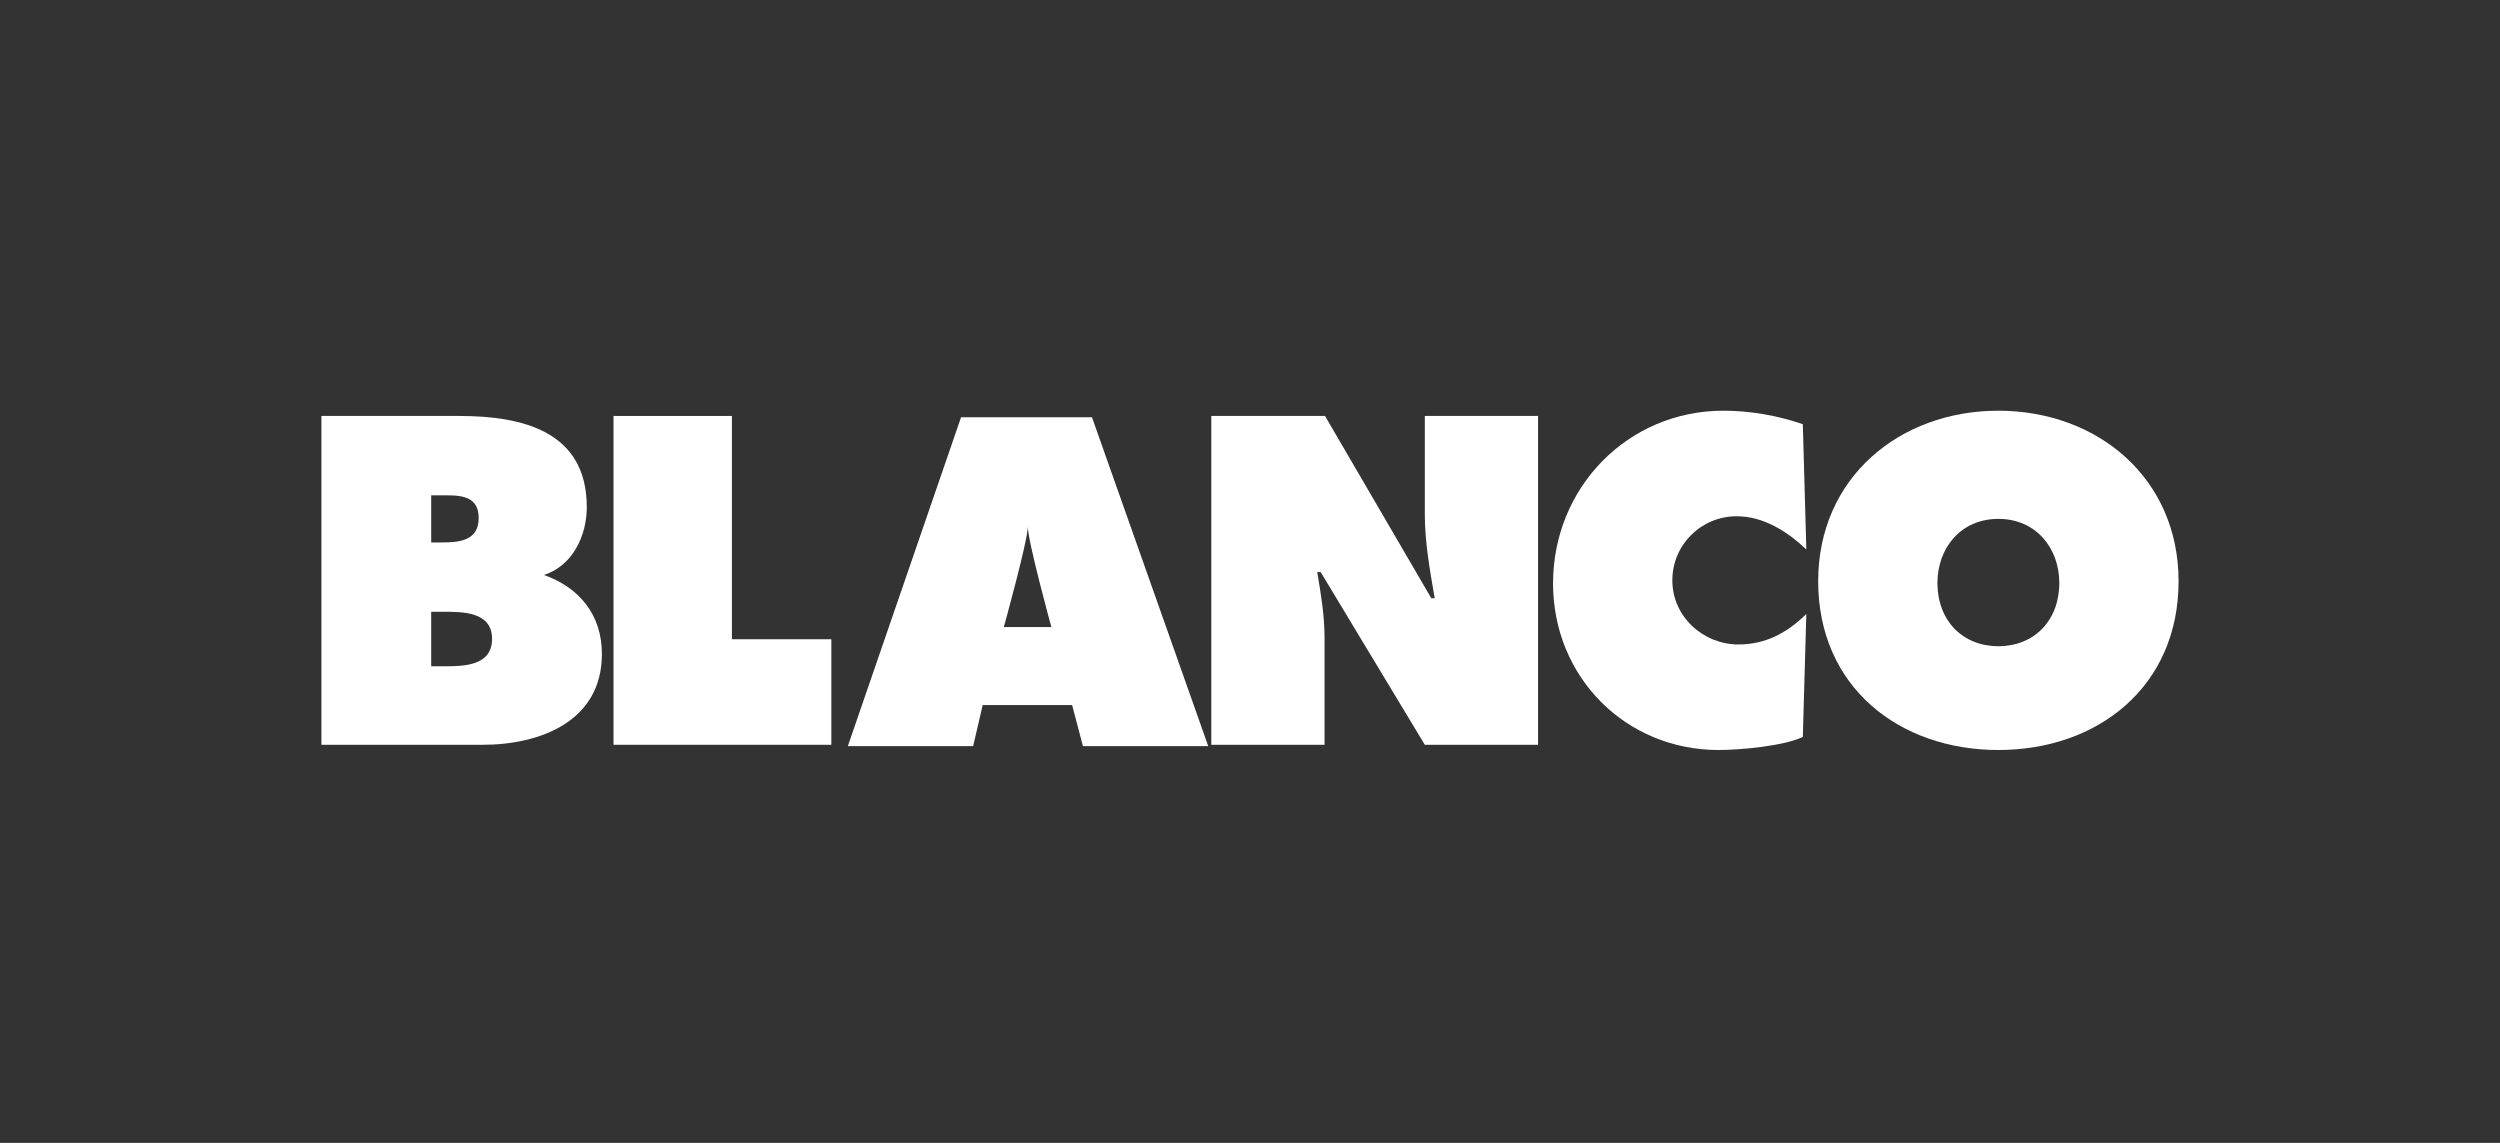
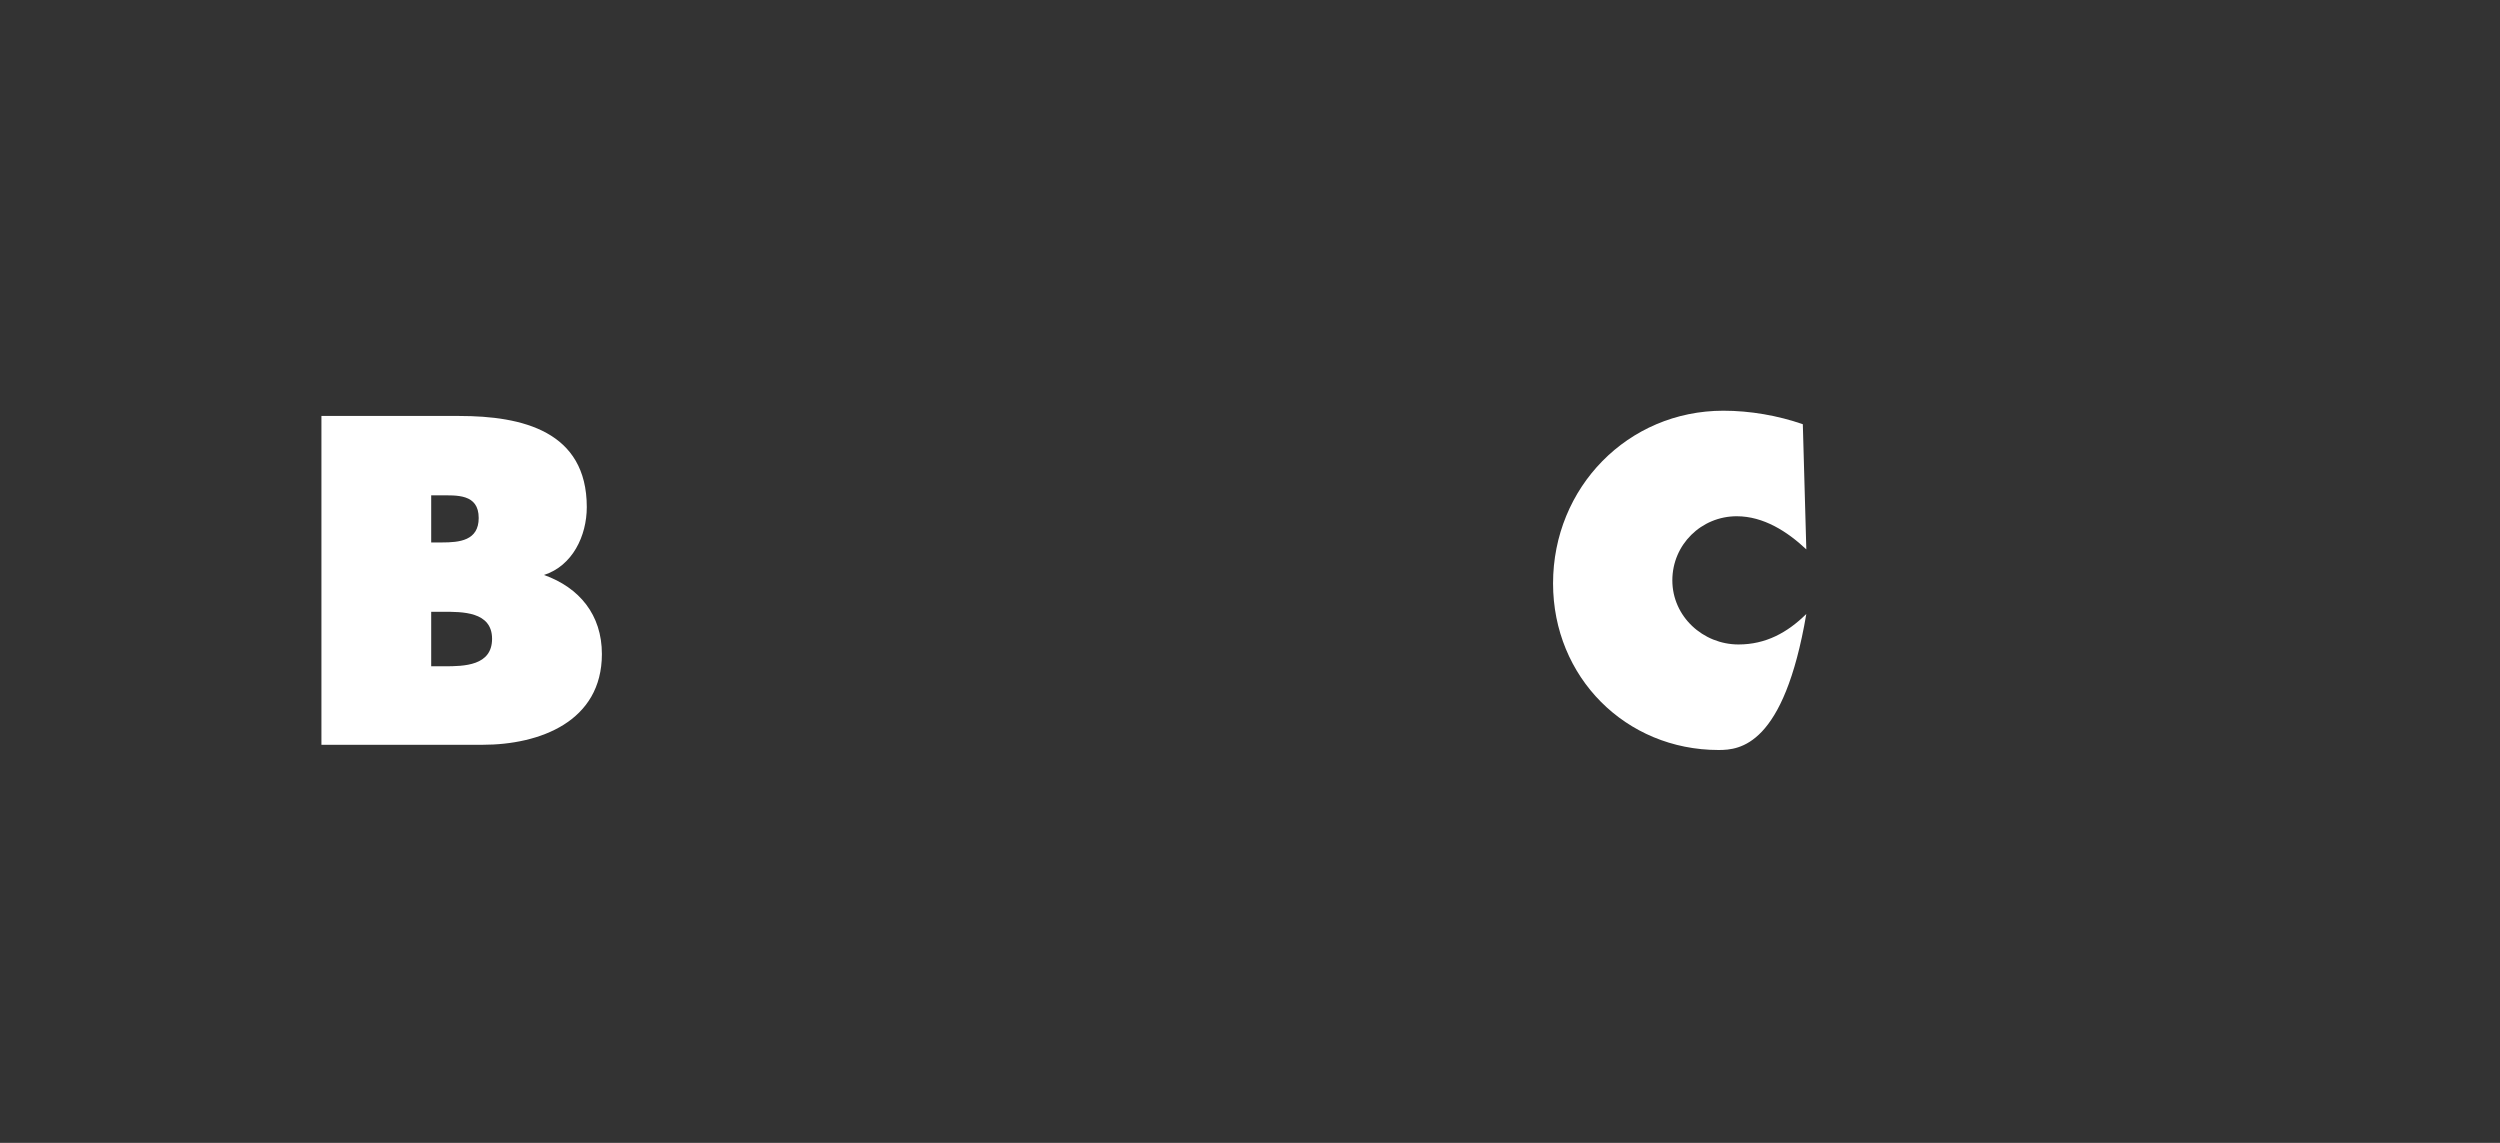
<svg xmlns="http://www.w3.org/2000/svg" width="140" height="64" viewBox="0 0 140 64" fill="none">
  <rect x="0" y="0" width="140" height="64" fill="#333333" stroke="none" />
  <path fill-rule="evenodd" clip-rule="evenodd" d="M24.147 37.312H24.895C25.986 37.312 27.556 37.287 27.556 35.773C27.556 34.234 25.864 34.26 24.799 34.26H24.147V37.312ZM24.75 30.377C25.721 30.377 26.807 30.28 26.807 29.008C26.807 27.641 25.574 27.74 24.608 27.74H24.147V30.377H24.75ZM18 23.294H25.721C29.252 23.294 32.86 24.147 32.86 28.396C32.86 30.01 32.059 31.686 30.464 32.198C32.446 32.906 33.706 34.43 33.706 36.625C33.706 40.414 30.22 41.708 27.026 41.708H18V23.294Z" fill="white" />
-   <path fill-rule="evenodd" clip-rule="evenodd" d="M34.357 23.294H40.987V35.798H46.555V41.708H34.357V23.294Z" fill="white" />
-   <path fill-rule="evenodd" clip-rule="evenodd" d="M57.558 29.491C57.558 30.269 56.215 35.114 56.215 35.114H58.876C58.876 35.114 57.558 30.311 57.558 29.491ZM54.496 41.782H47.479L53.819 23.367H61.151L67.661 41.782H60.644L60.039 39.484H55.031L54.496 41.782Z" fill="white" />
-   <path fill-rule="evenodd" clip-rule="evenodd" d="M67.833 23.294H74.201L80.153 33.502H80.344C80.08 31.964 79.79 30.377 79.79 28.814V23.294H86.131V41.708H79.79L73.957 32.036H73.764C73.981 33.307 74.175 34.503 74.175 35.724V41.708H67.833V23.294Z" fill="white" />
-   <path fill-rule="evenodd" clip-rule="evenodd" d="M101.154 30.765C100.089 29.764 98.758 28.91 97.257 28.91C95.275 28.91 93.651 30.498 93.651 32.499C93.651 34.528 95.372 36.09 97.356 36.09C98.881 36.09 100.089 35.431 101.154 34.382L100.958 41.268C99.894 41.781 97.427 42 96.241 42C91.037 42 86.971 37.922 86.971 32.67C86.971 27.299 91.159 23 96.507 23C98.007 23 99.558 23.269 100.958 23.756L101.154 30.765Z" fill="white" />
-   <path fill-rule="evenodd" clip-rule="evenodd" d="M108.496 32.647C108.496 34.748 109.901 36.188 111.908 36.188C113.918 36.188 115.321 34.748 115.321 32.647C115.321 30.693 114.015 29.057 111.908 29.057C109.802 29.057 108.496 30.693 108.496 32.647ZM122 32.549C122 38.46 117.473 42 111.908 42C106.342 42 101.818 38.46 101.818 32.549C101.818 26.761 106.366 23 111.908 23C117.45 23 122 26.761 122 32.549Z" fill="white" />
+   <path fill-rule="evenodd" clip-rule="evenodd" d="M101.154 30.765C100.089 29.764 98.758 28.91 97.257 28.91C95.275 28.91 93.651 30.498 93.651 32.499C93.651 34.528 95.372 36.09 97.356 36.09C98.881 36.09 100.089 35.431 101.154 34.382C99.894 41.781 97.427 42 96.241 42C91.037 42 86.971 37.922 86.971 32.67C86.971 27.299 91.159 23 96.507 23C98.007 23 99.558 23.269 100.958 23.756L101.154 30.765Z" fill="white" />
</svg>